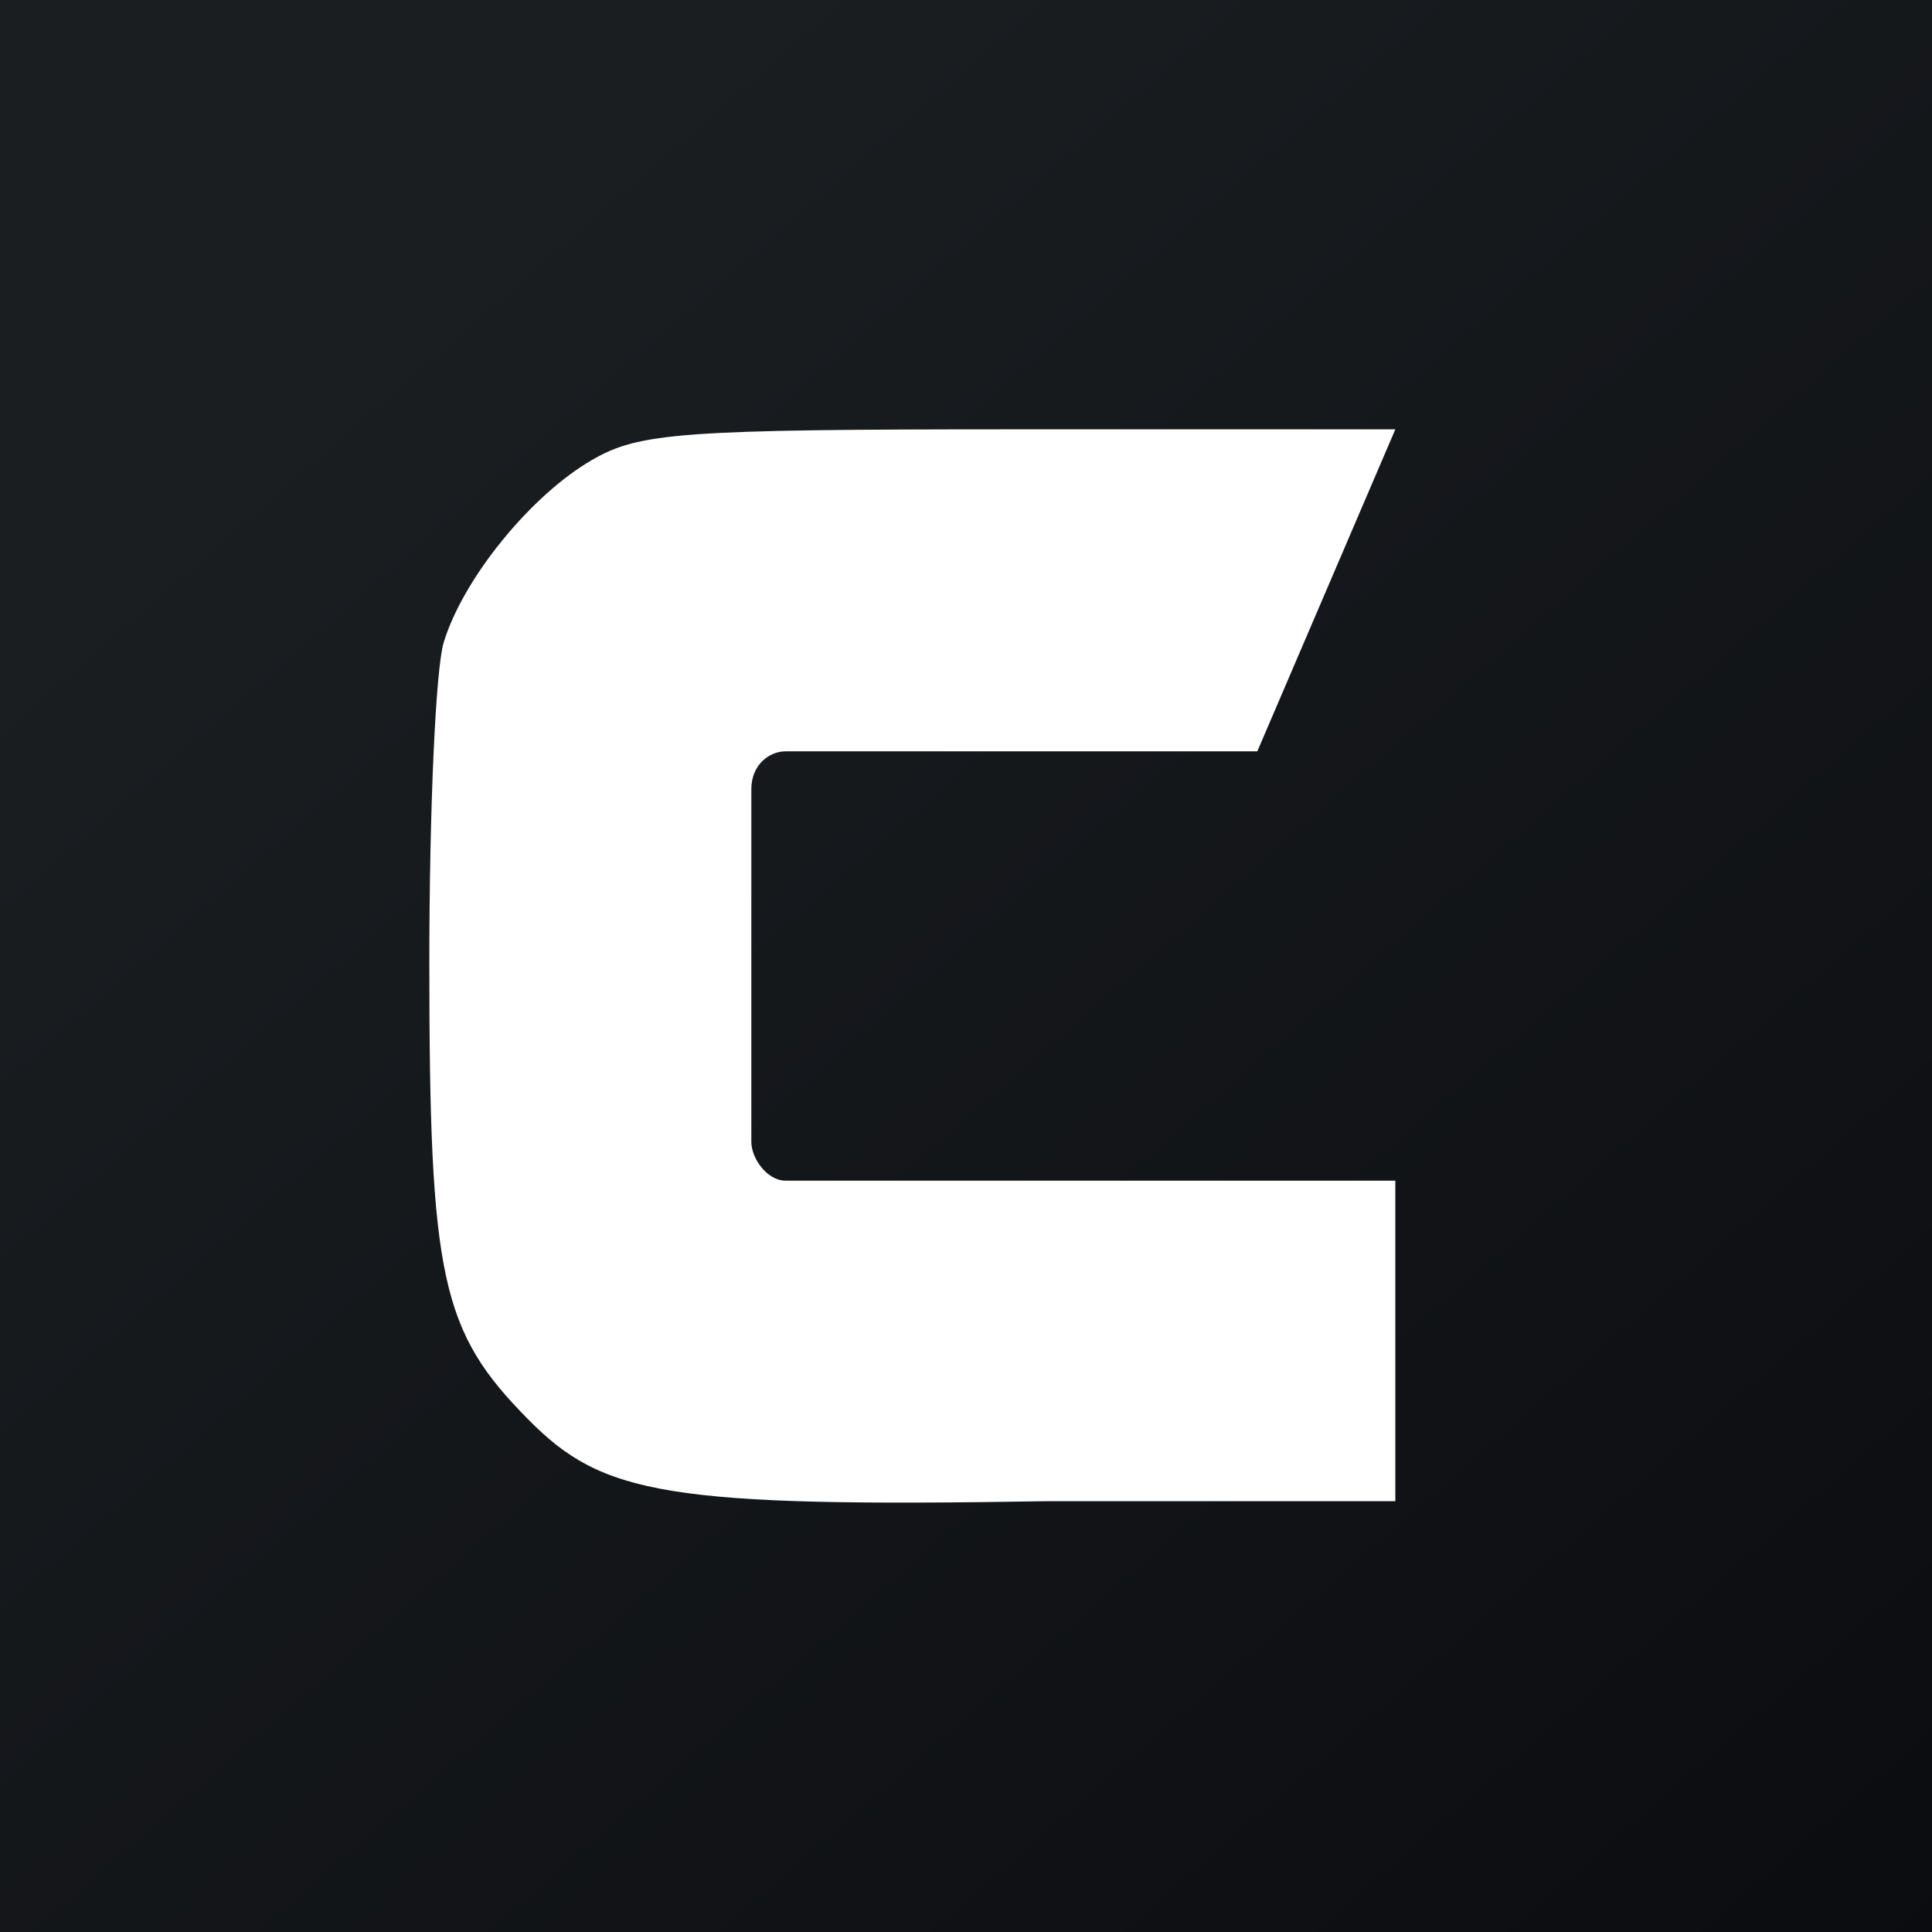
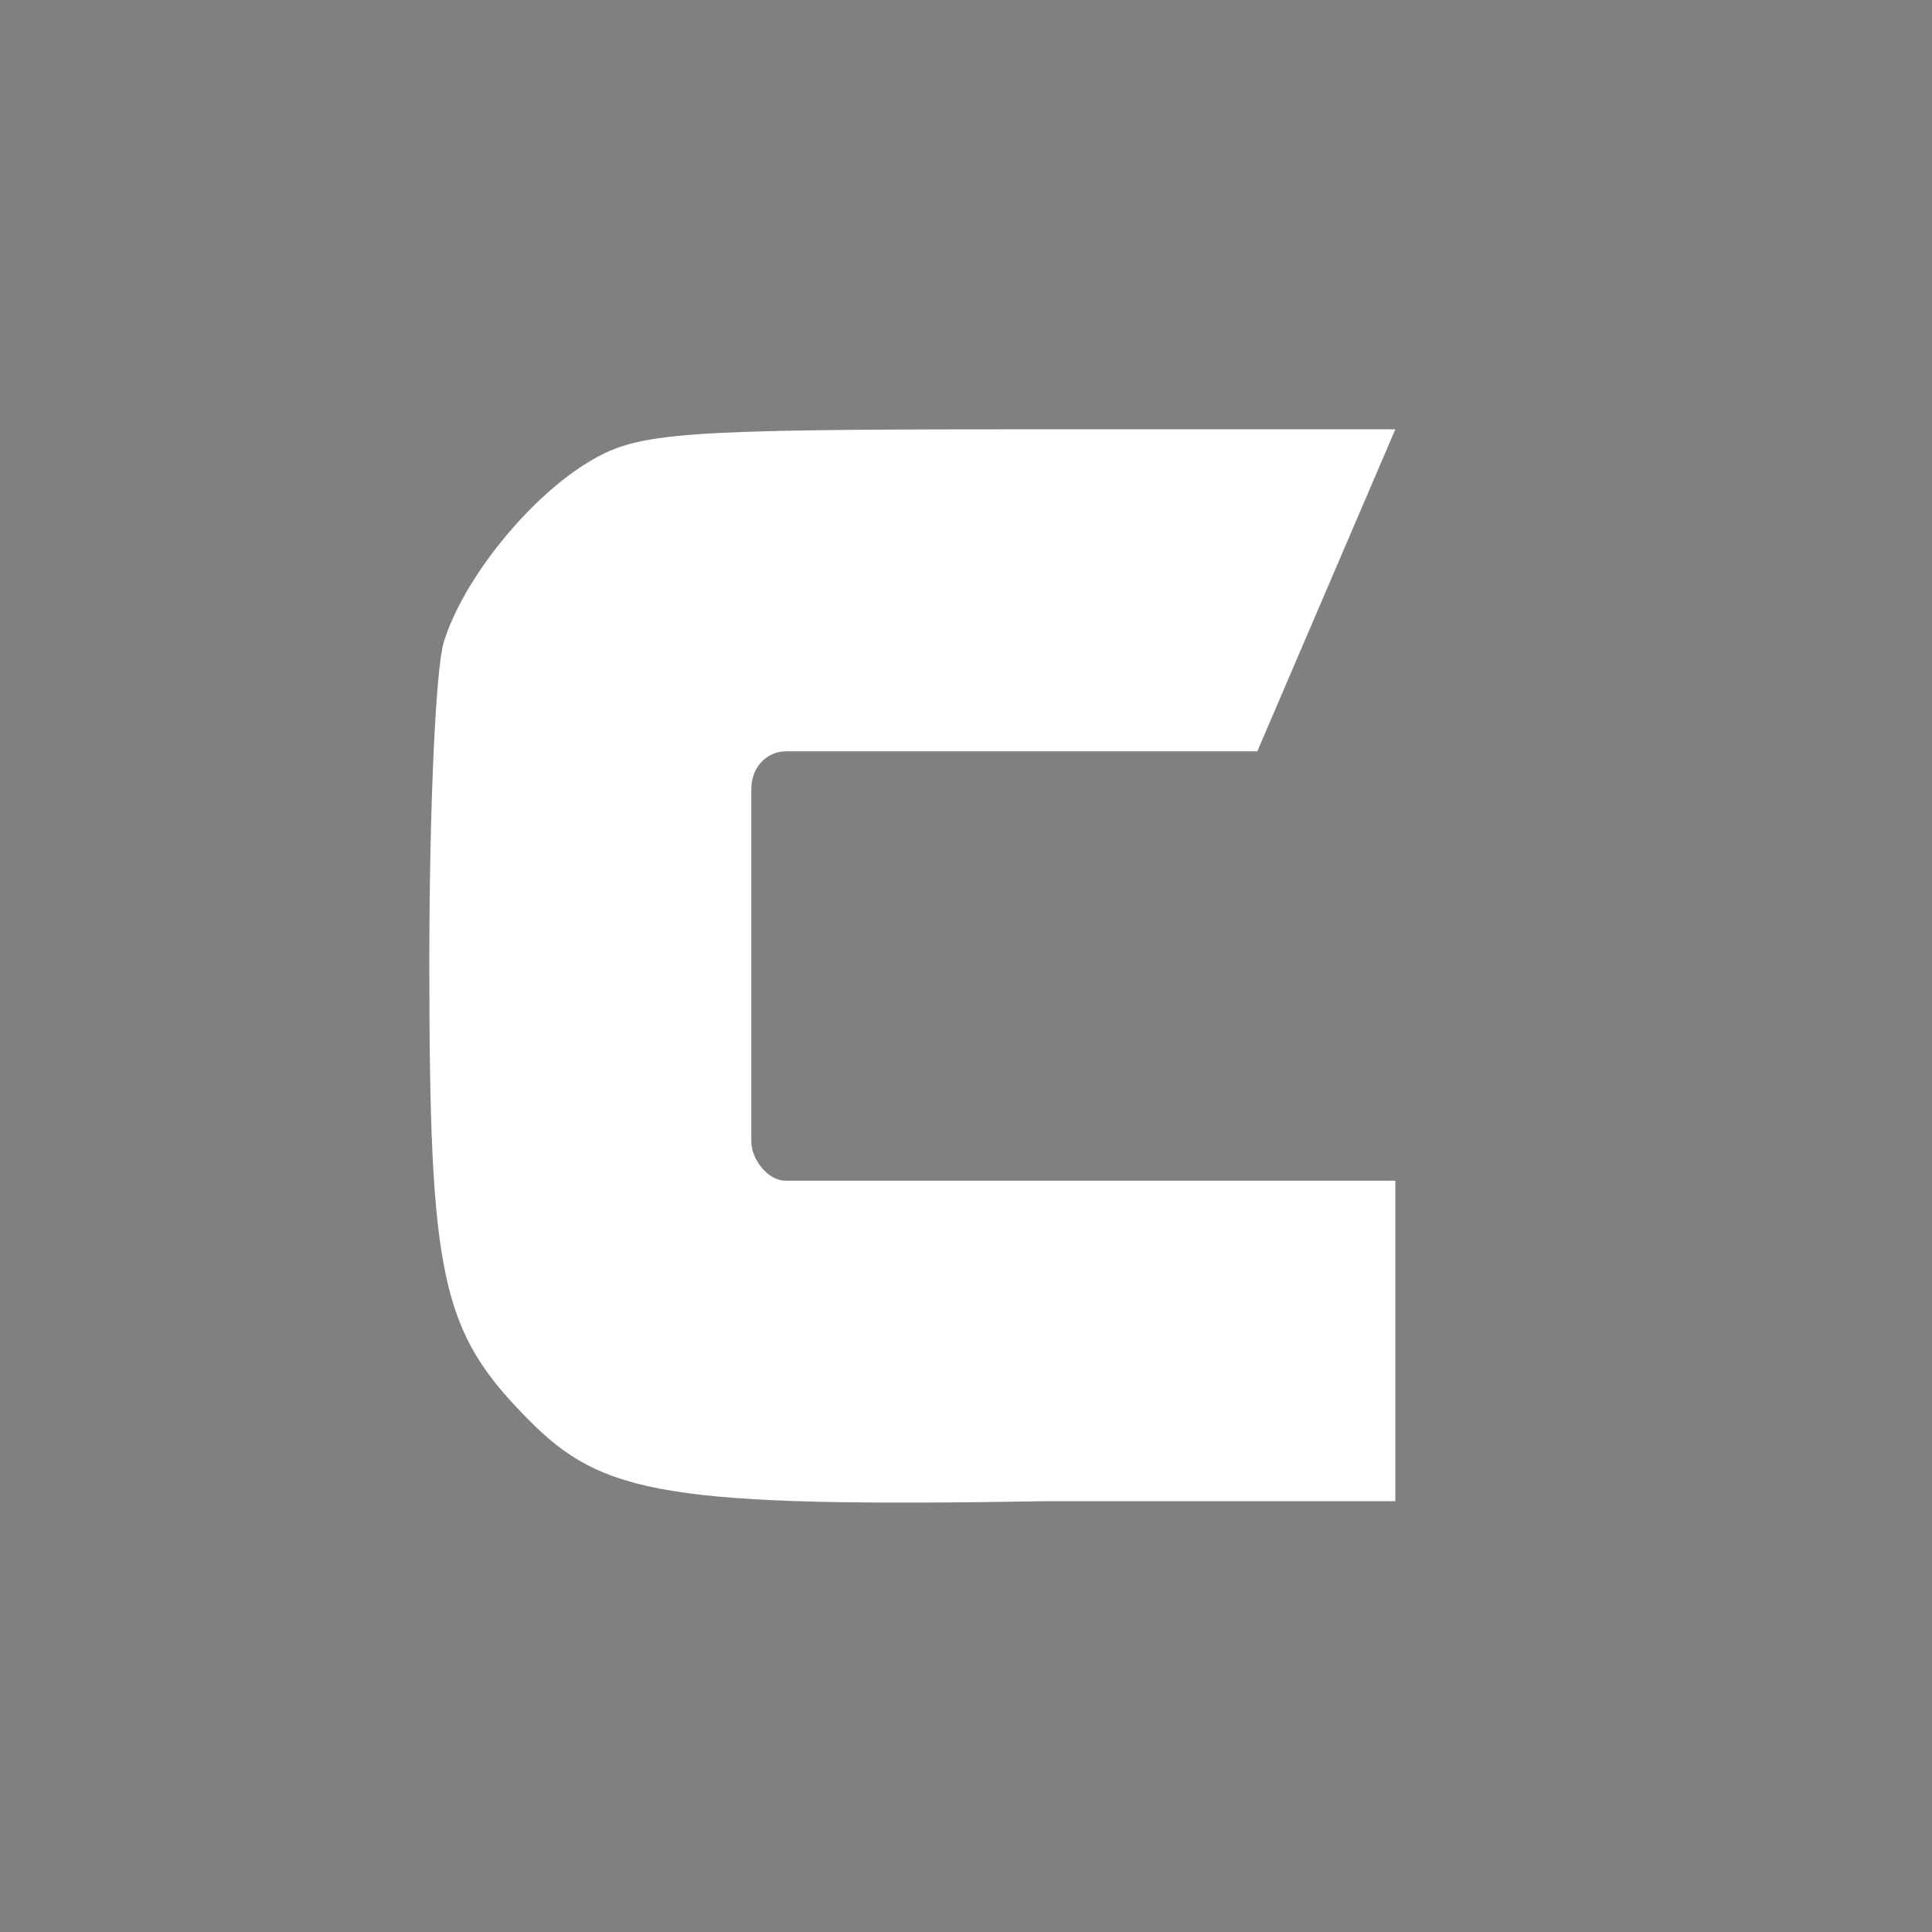
<svg xmlns="http://www.w3.org/2000/svg" width="18" height="18">
  <rect width="100%" height="100%" fill="#808080" stroke="none" />
-   <path fill="url(#a)" d="M0 0h18v18H0z" />
  <path fill="#fff" d="M5.518 4.284c-.57.328-1.202 1.104-1.384 1.701C4.06 6.225 4 7.523 4 8.971c0 2.941.11 3.434.923 4.255.692.701 1.288.82 4.846.76H13V11H7.318C7.145 11 7 10.789 7 10.64V7.353C7 7.12 7.172 7 7.318 7h4.396L13 4H9.453c-3.097 0-3.498.03-3.935.284z" />
  <defs>
    <linearGradient id="a" x1="3.349" x2="21.904" y1="3.122" y2="24.434" gradientUnits="userSpaceOnUse">
      <stop stop-color="#1A1E21" />
      <stop offset="1" stop-color="#06060A" />
    </linearGradient>
  </defs>
</svg>